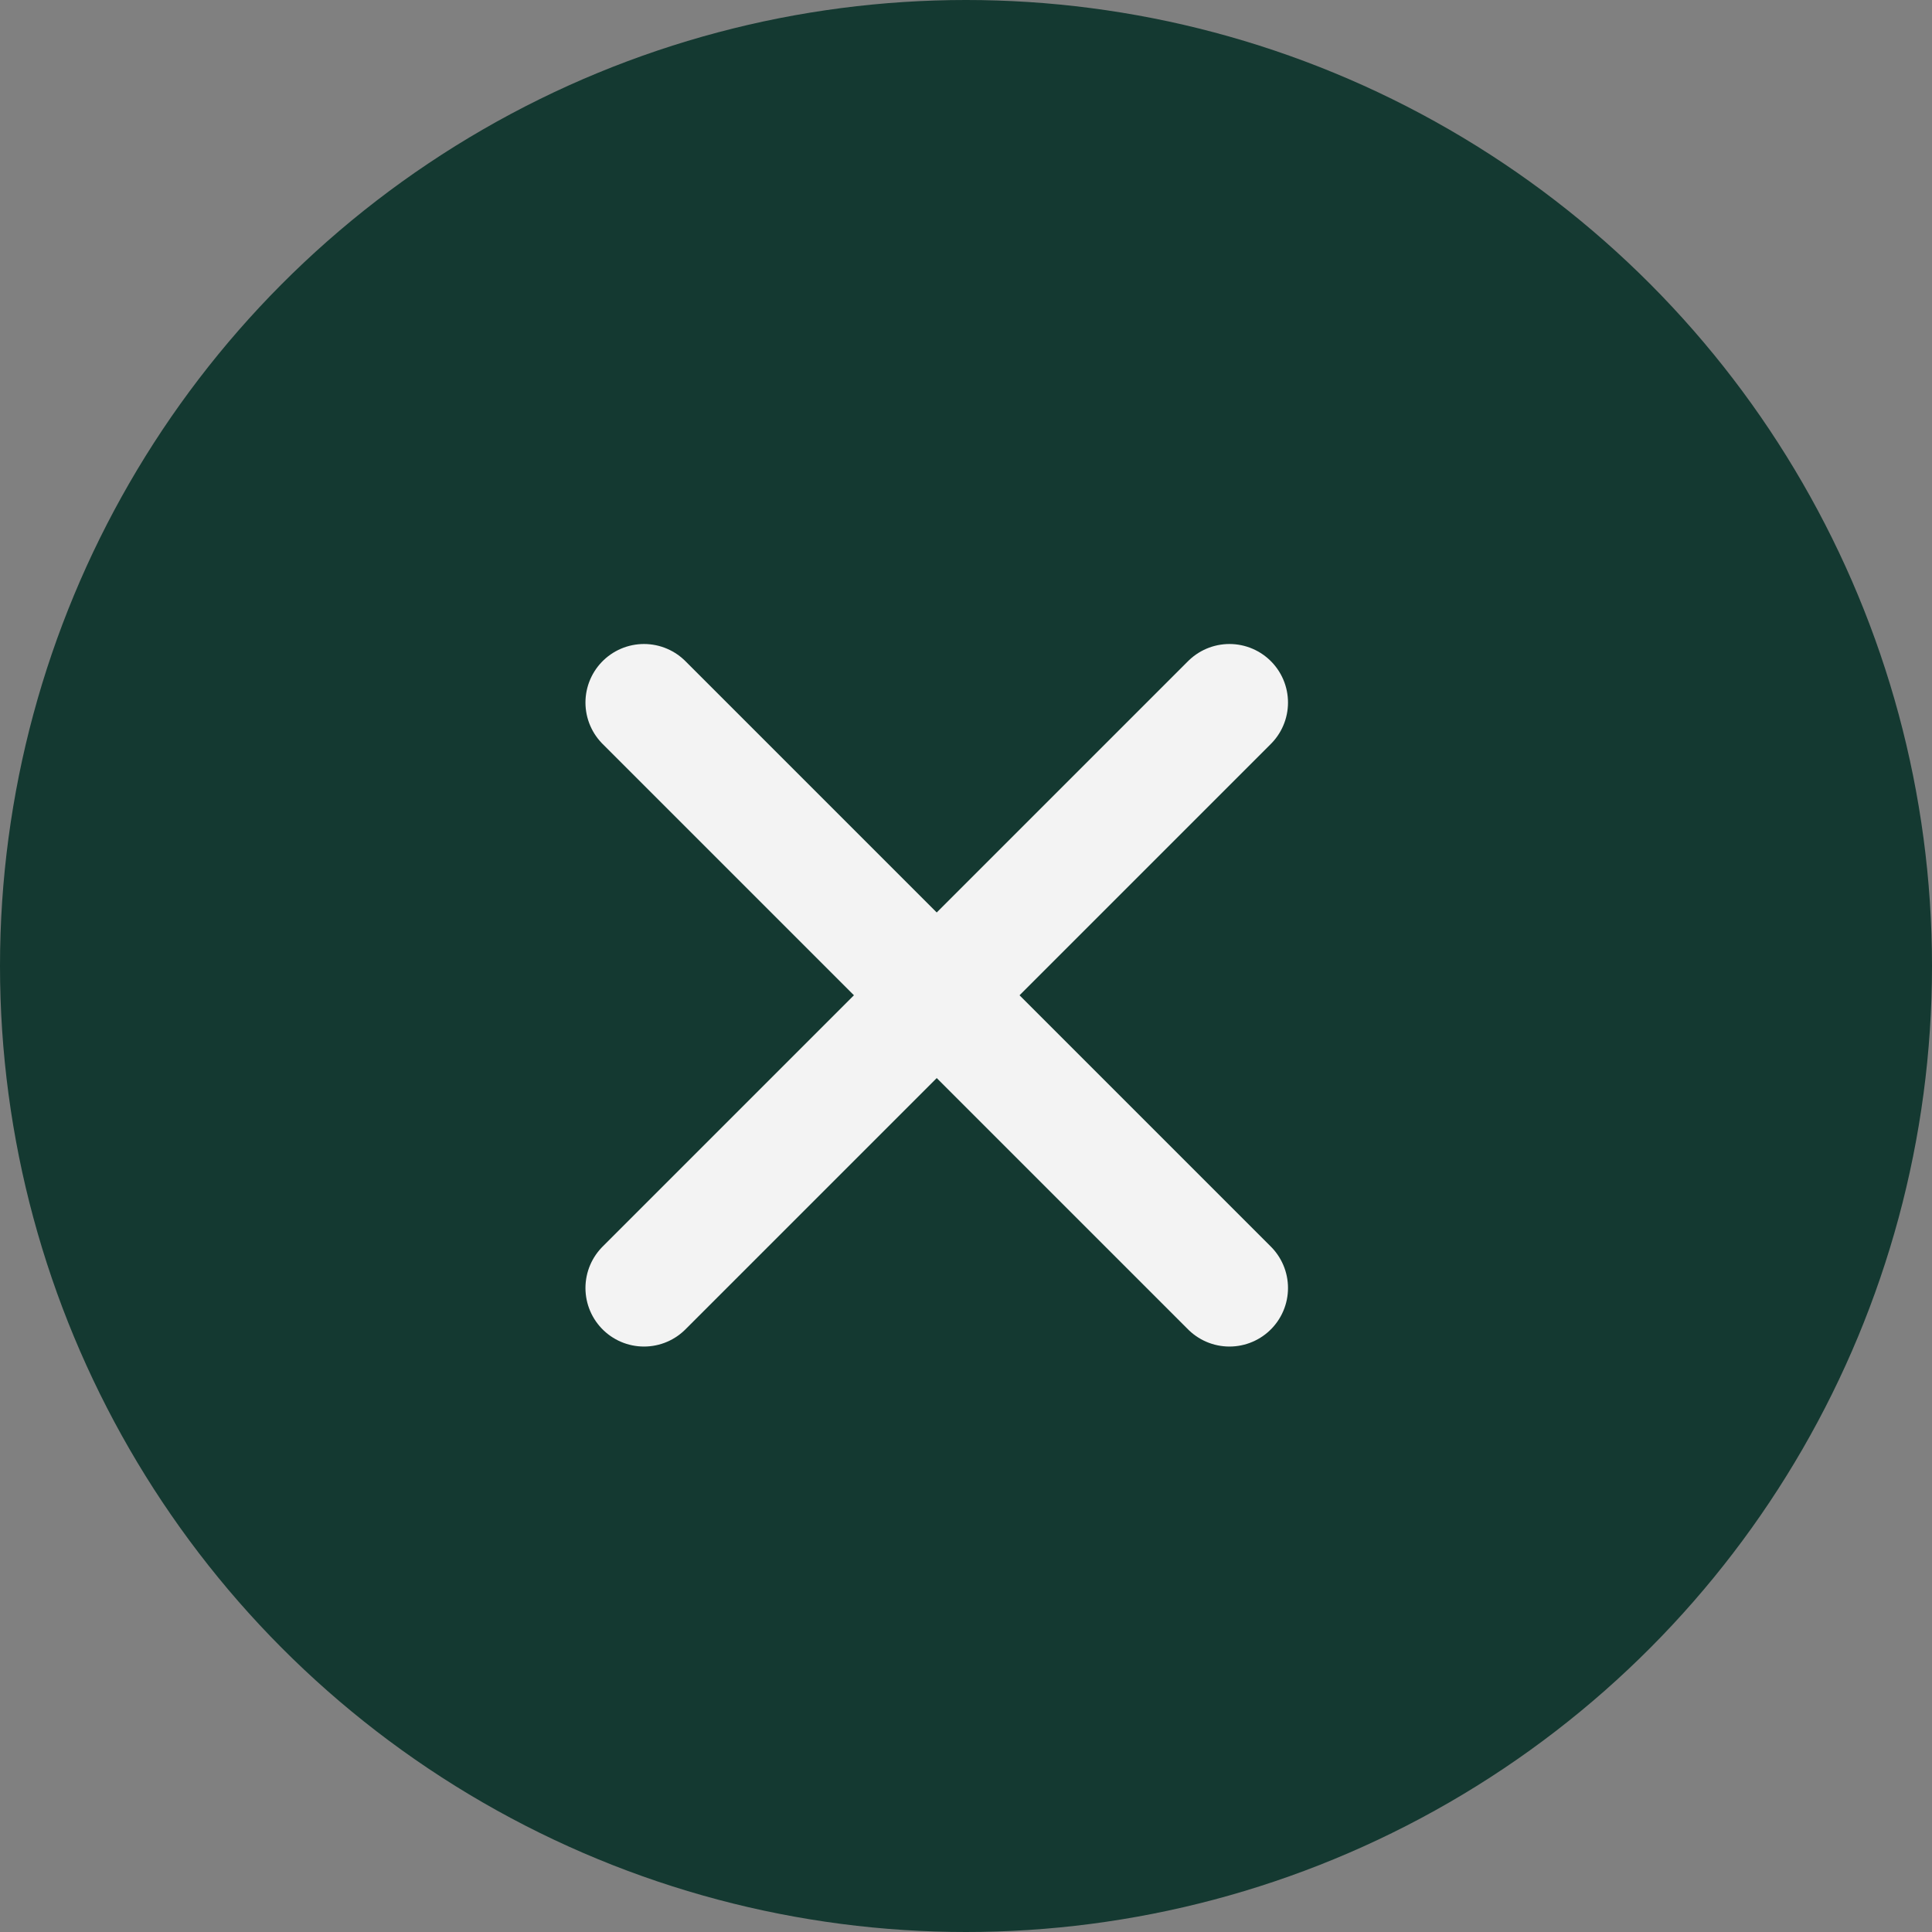
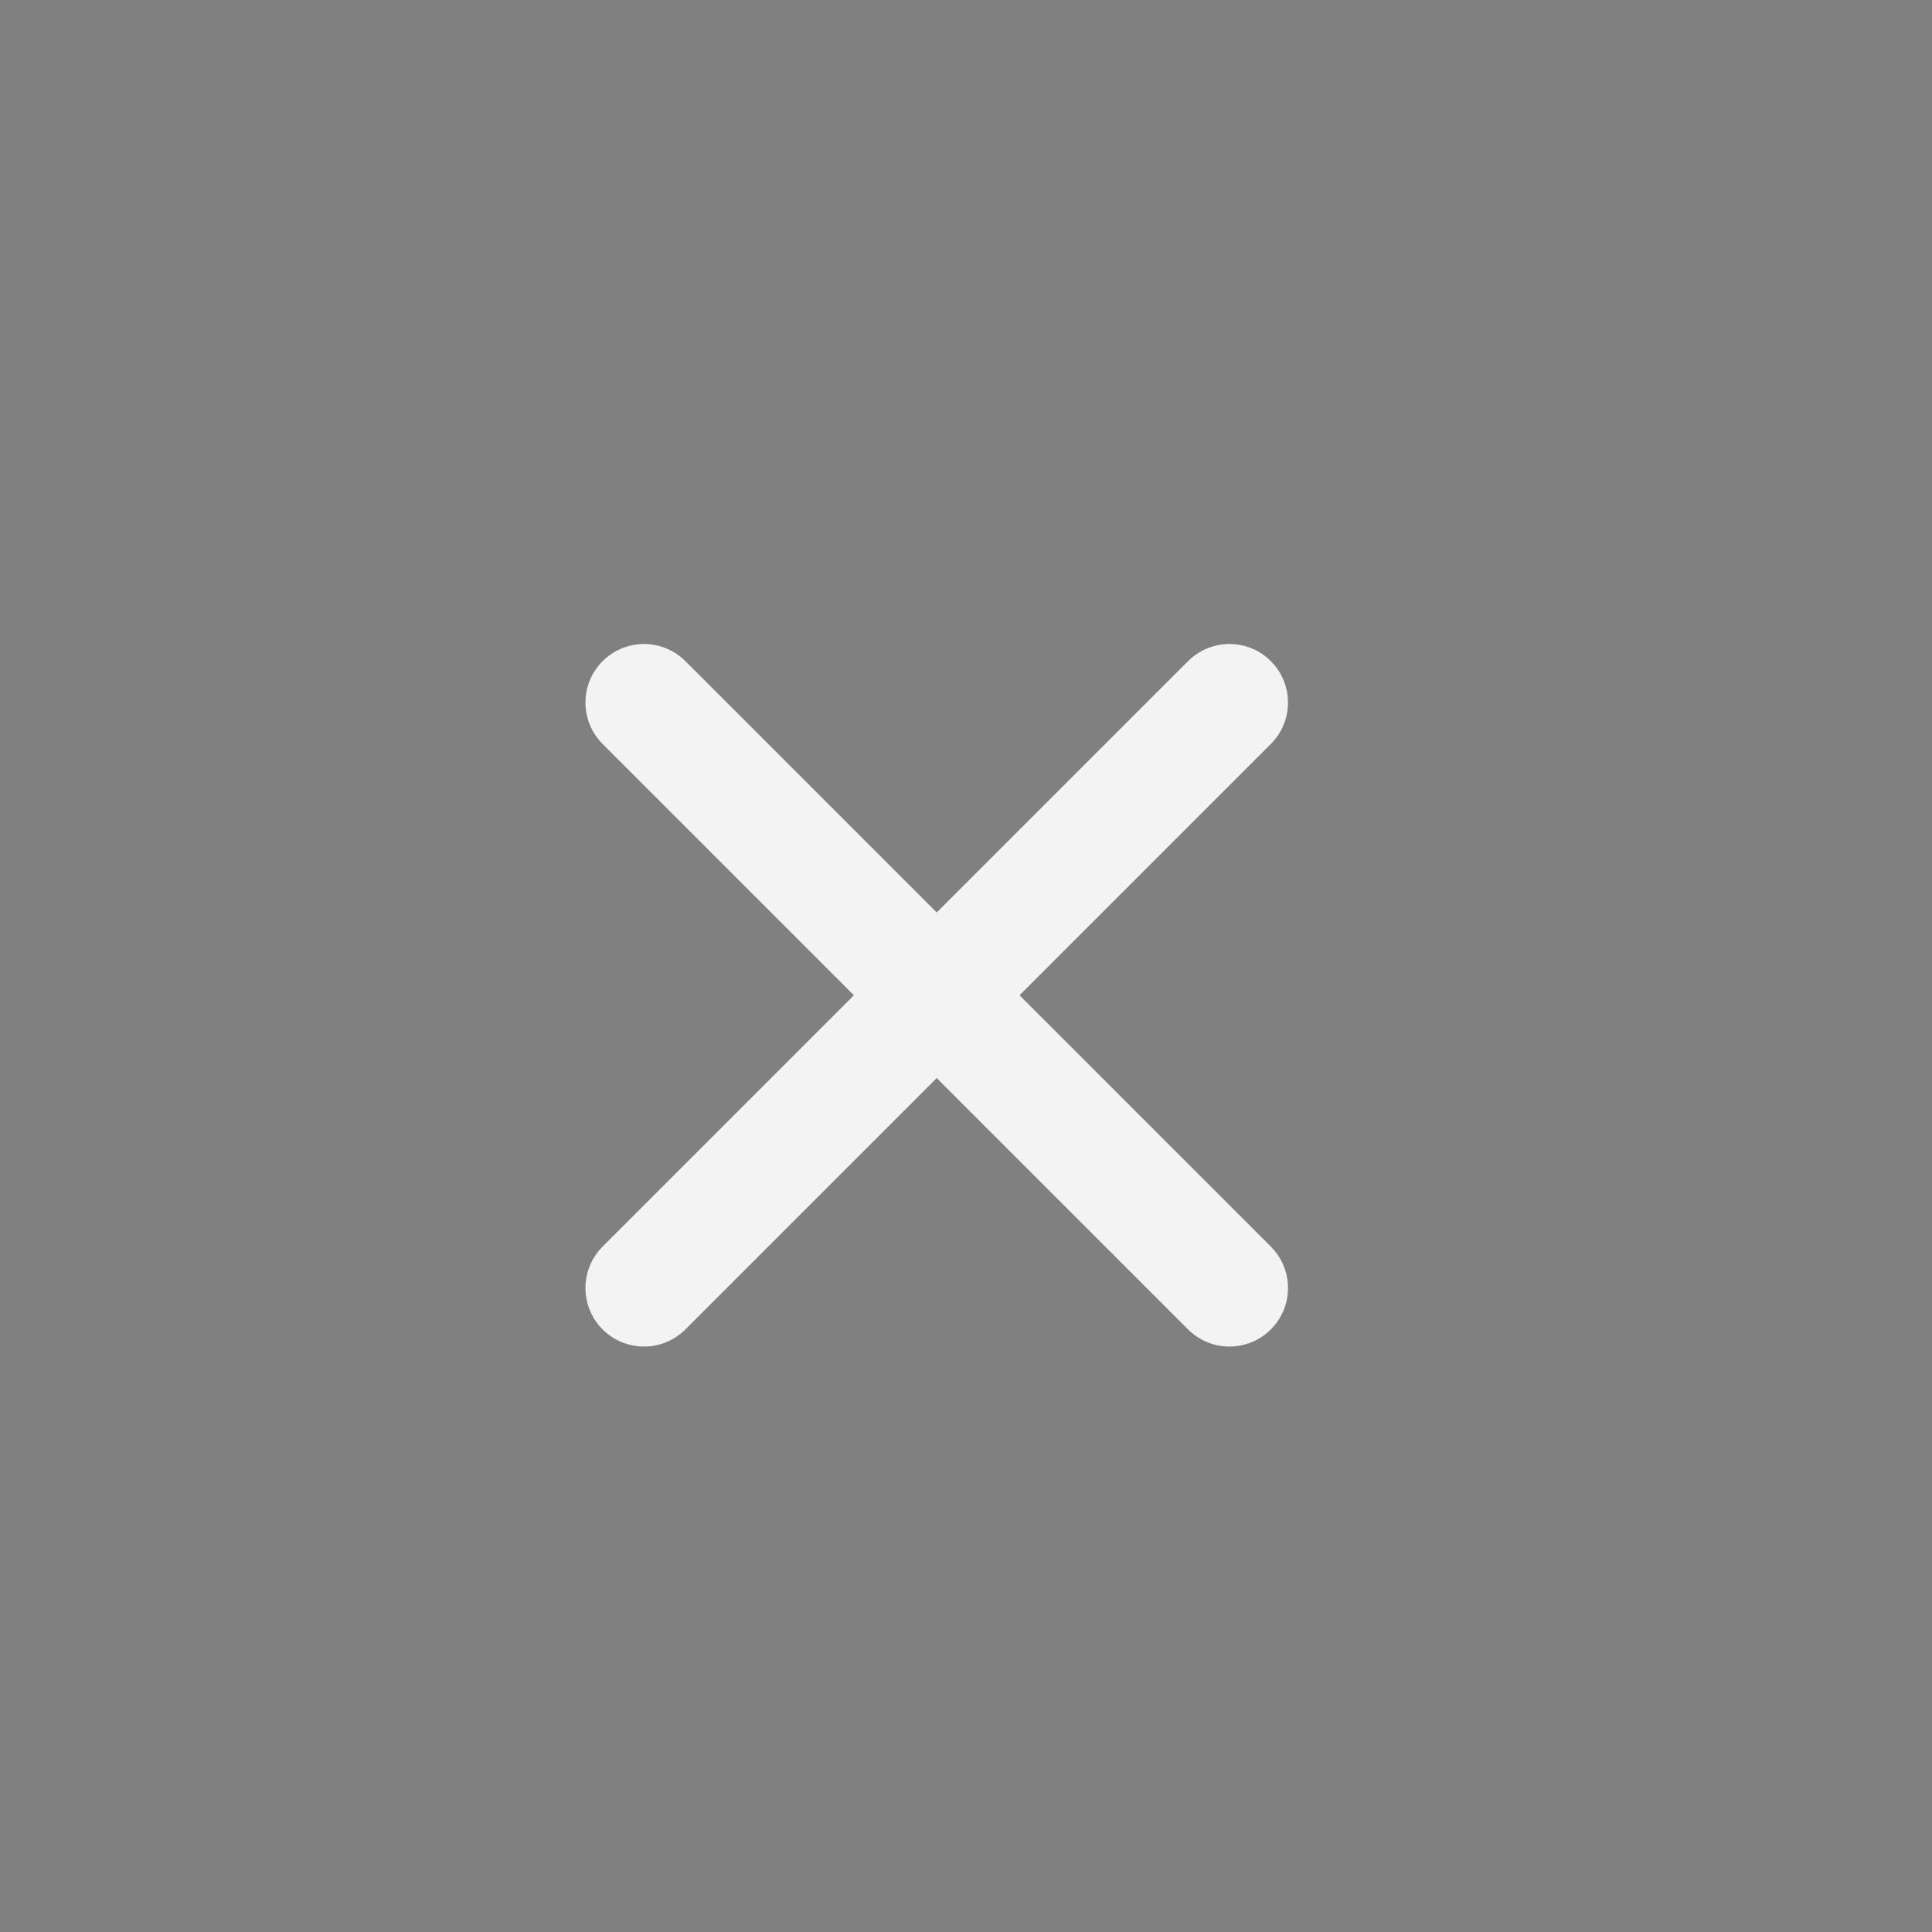
<svg xmlns="http://www.w3.org/2000/svg" width="33" height="33" viewBox="0 0 33 33" fill="none">
  <rect x="0" y="0" width="33" height="33" fill="#808080" stroke="none" />
-   <circle cx="16.5" cy="16.5" r="16.5" fill="#143931" />
  <path d="M21 12L11 22" stroke="#F3F3F3" stroke-width="2" stroke-linecap="round" stroke-linejoin="round" />
  <path d="M11 12L21 22" stroke="#F3F3F3" stroke-width="2" stroke-linecap="round" stroke-linejoin="round" />
</svg>